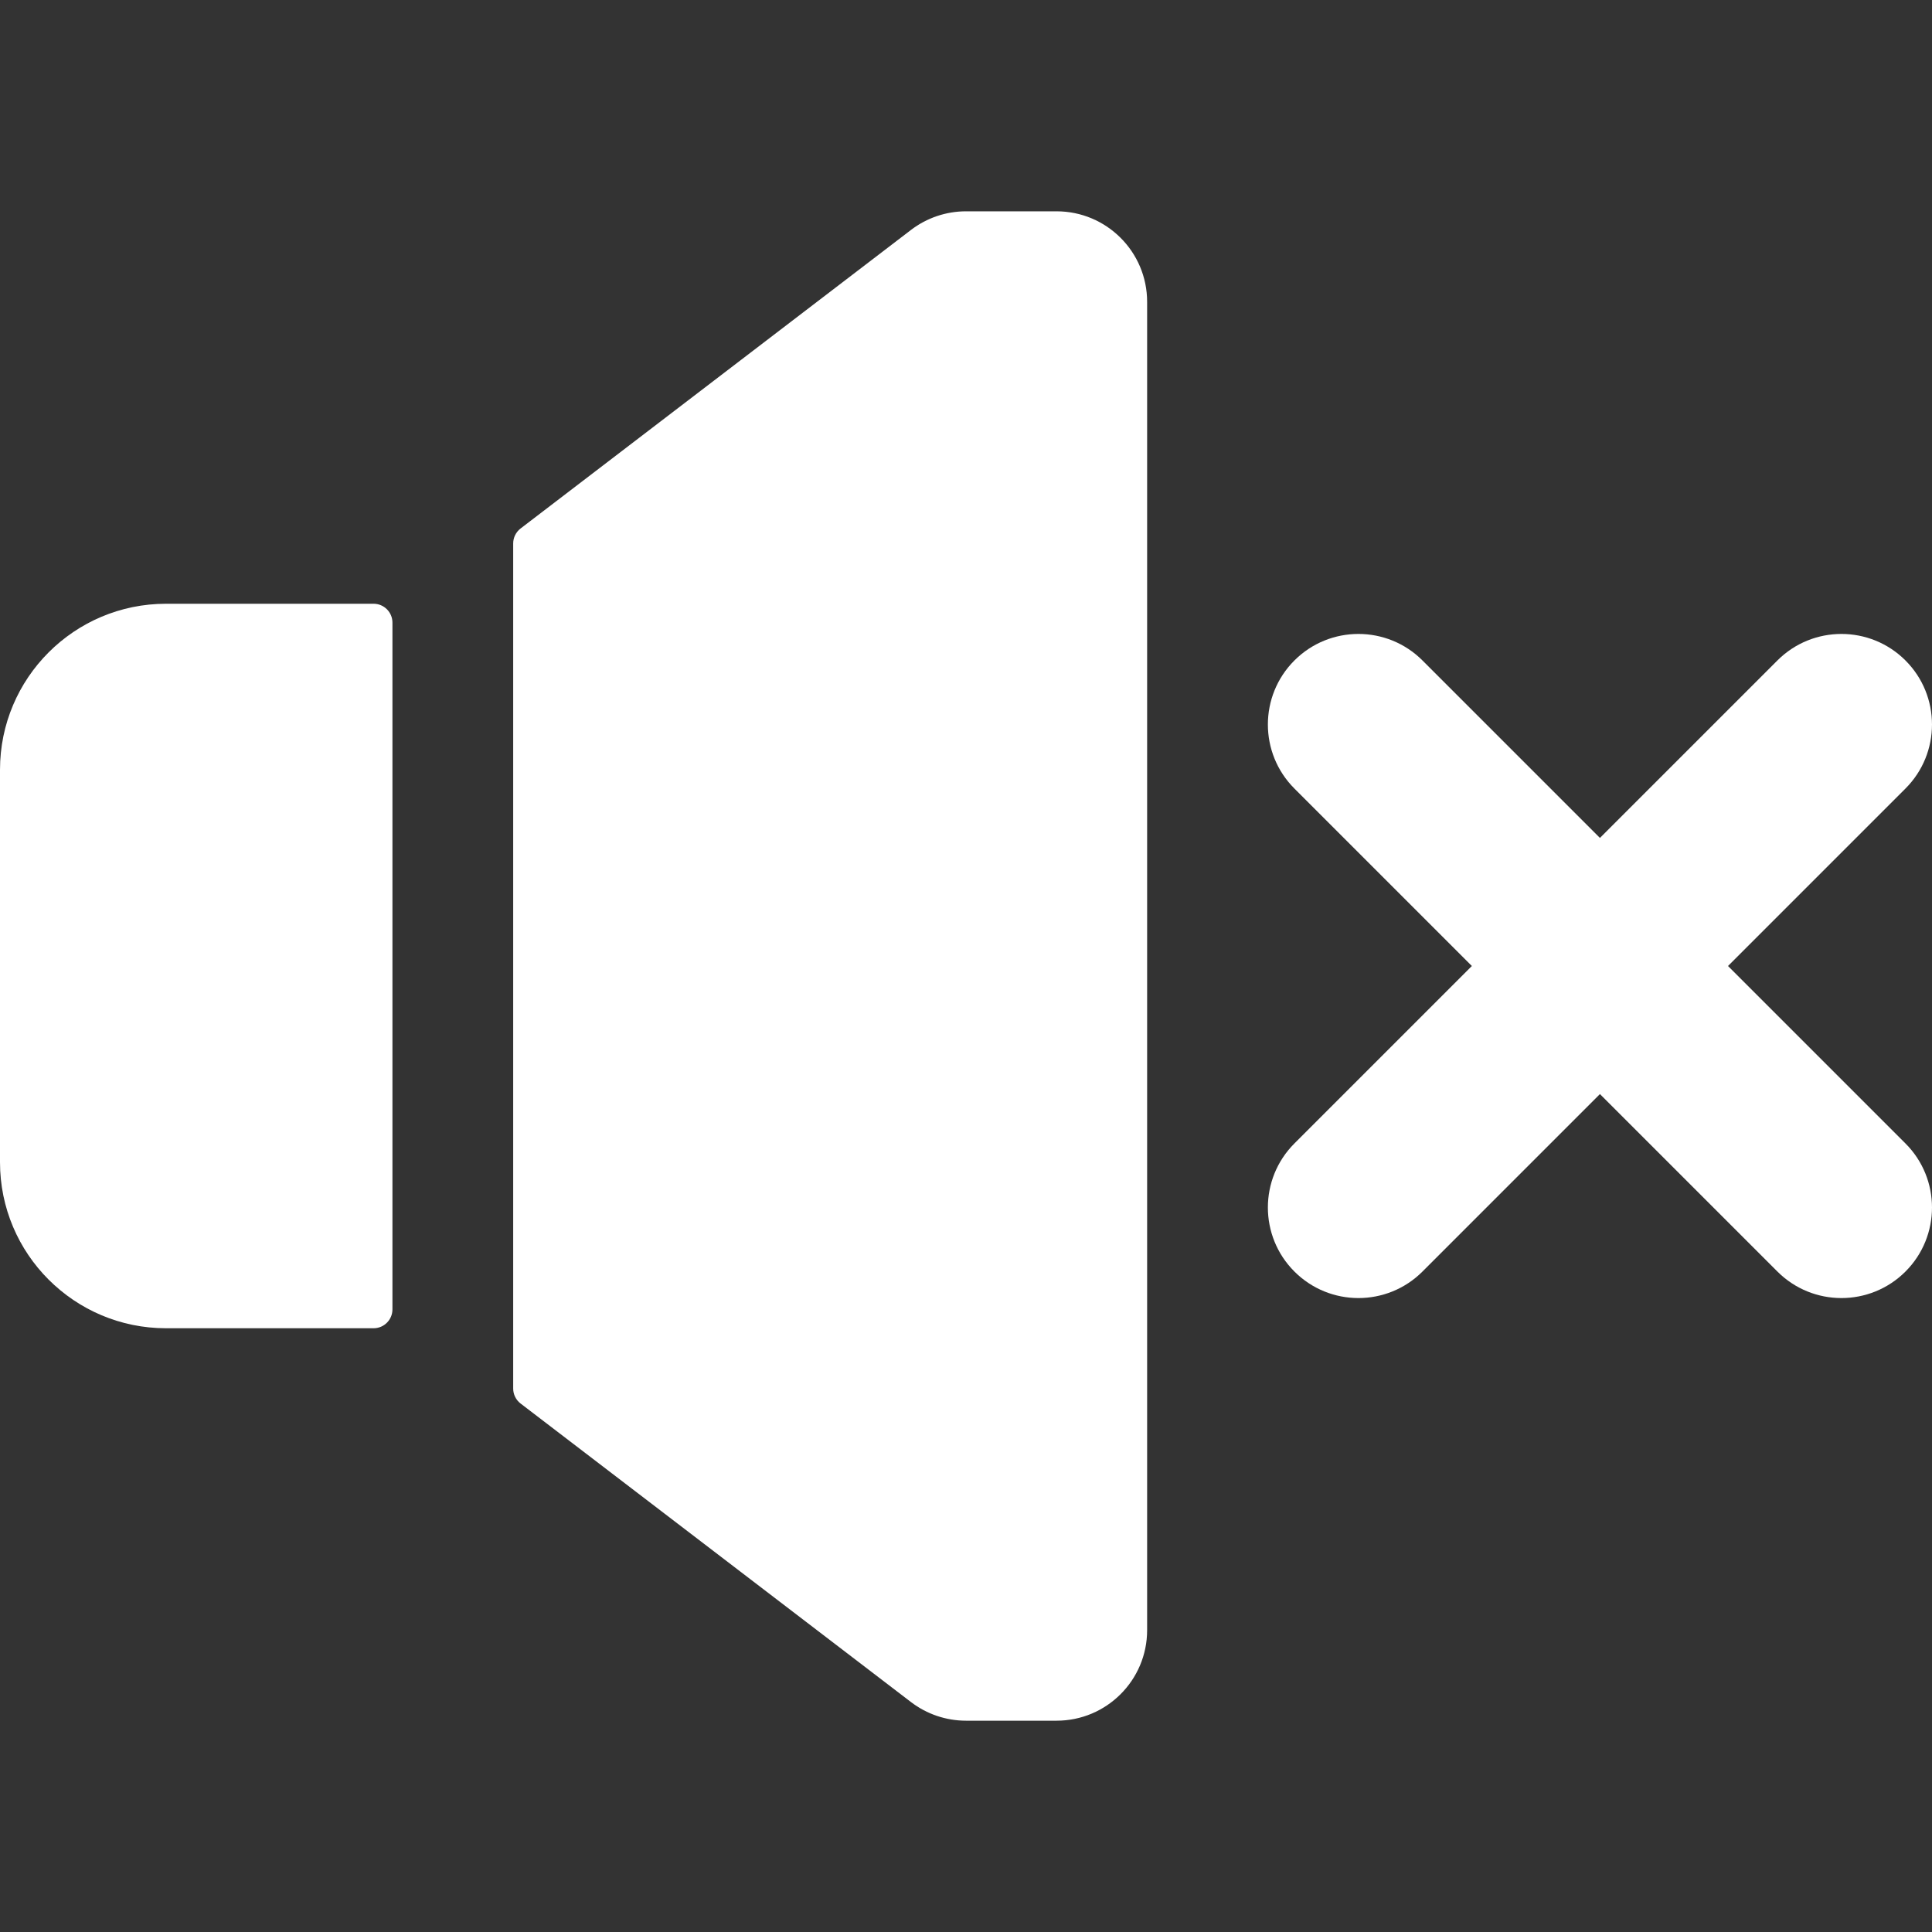
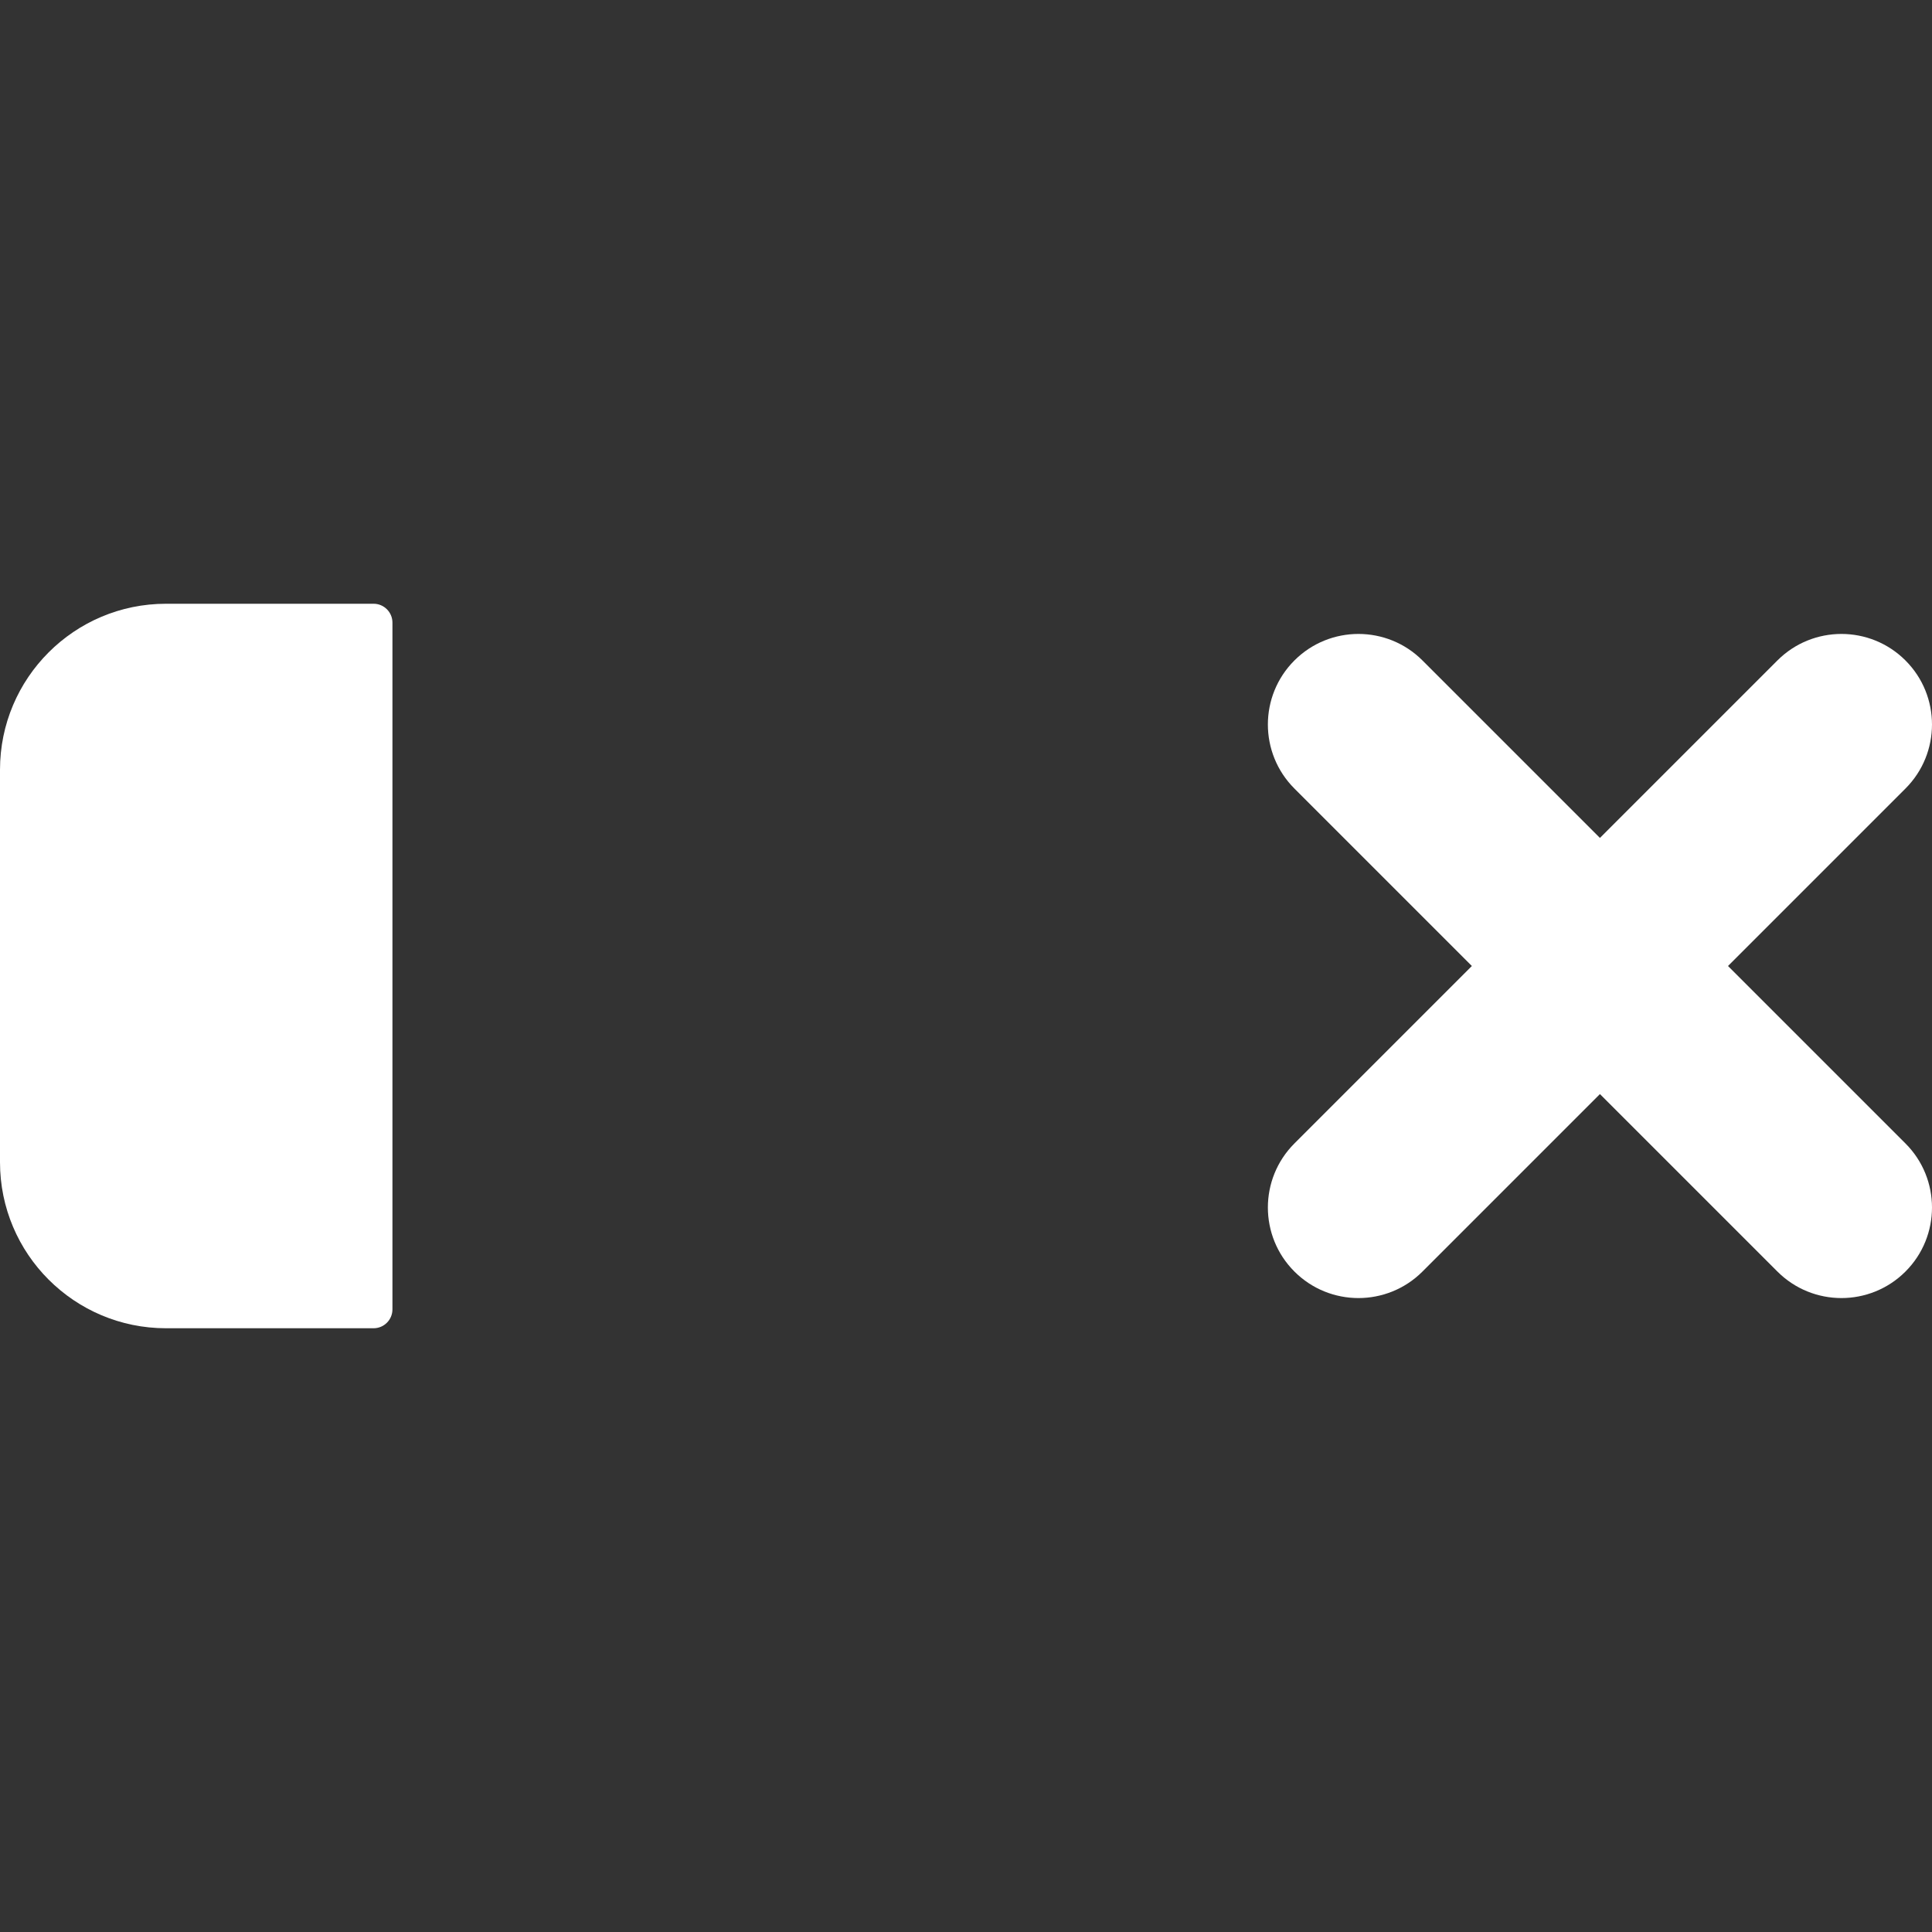
<svg xmlns="http://www.w3.org/2000/svg" enable-background="new 0 0 512 512" viewBox="0 0 512 512">
  <rect x="0" y="0" width="512" height="512" fill="#333333" stroke="none" />
  <path fill="white" d="m457.941 256 47.029-47.029c9.372-9.373 9.372-24.568 0-33.941-9.373-9.373-24.568-9.373-33.941 0l-47.029 47.029-47.029-47.029c-9.373-9.373-24.568-9.373-33.941 0-9.372 9.373-9.372 24.568 0 33.941l47.029 47.029-47.029 47.029c-9.372 9.373-9.372 24.568 0 33.941 4.686 4.687 10.827 7.03 16.97 7.03s12.284-2.343 16.971-7.029l47.029-47.03 47.029 47.029c4.687 4.687 10.828 7.03 16.971 7.03s12.284-2.343 16.971-7.029c9.372-9.373 9.372-24.568 0-33.941z" />
  <path fill="white" d="m99 160h-55c-24.301 0-44 19.699-44 44v104c0 24.301 19.699 44 44 44h55c2.761 0 5-2.239 5-5v-182c0-2.761-2.239-5-5-5z" />
-   <path fill="white" d="m280 56h-24c-5.269 0-10.392 1.734-14.578 4.935l-103.459 79.116c-1.237.946-1.963 2.414-1.963 3.972v223.955c0 1.557.726 3.026 1.963 3.972l103.459 79.115c4.186 3.201 9.309 4.936 14.579 4.936h23.999c13.255 0 24-10.745 24-24v-352.001c0-13.255-10.745-24-24-24z" />
</svg>